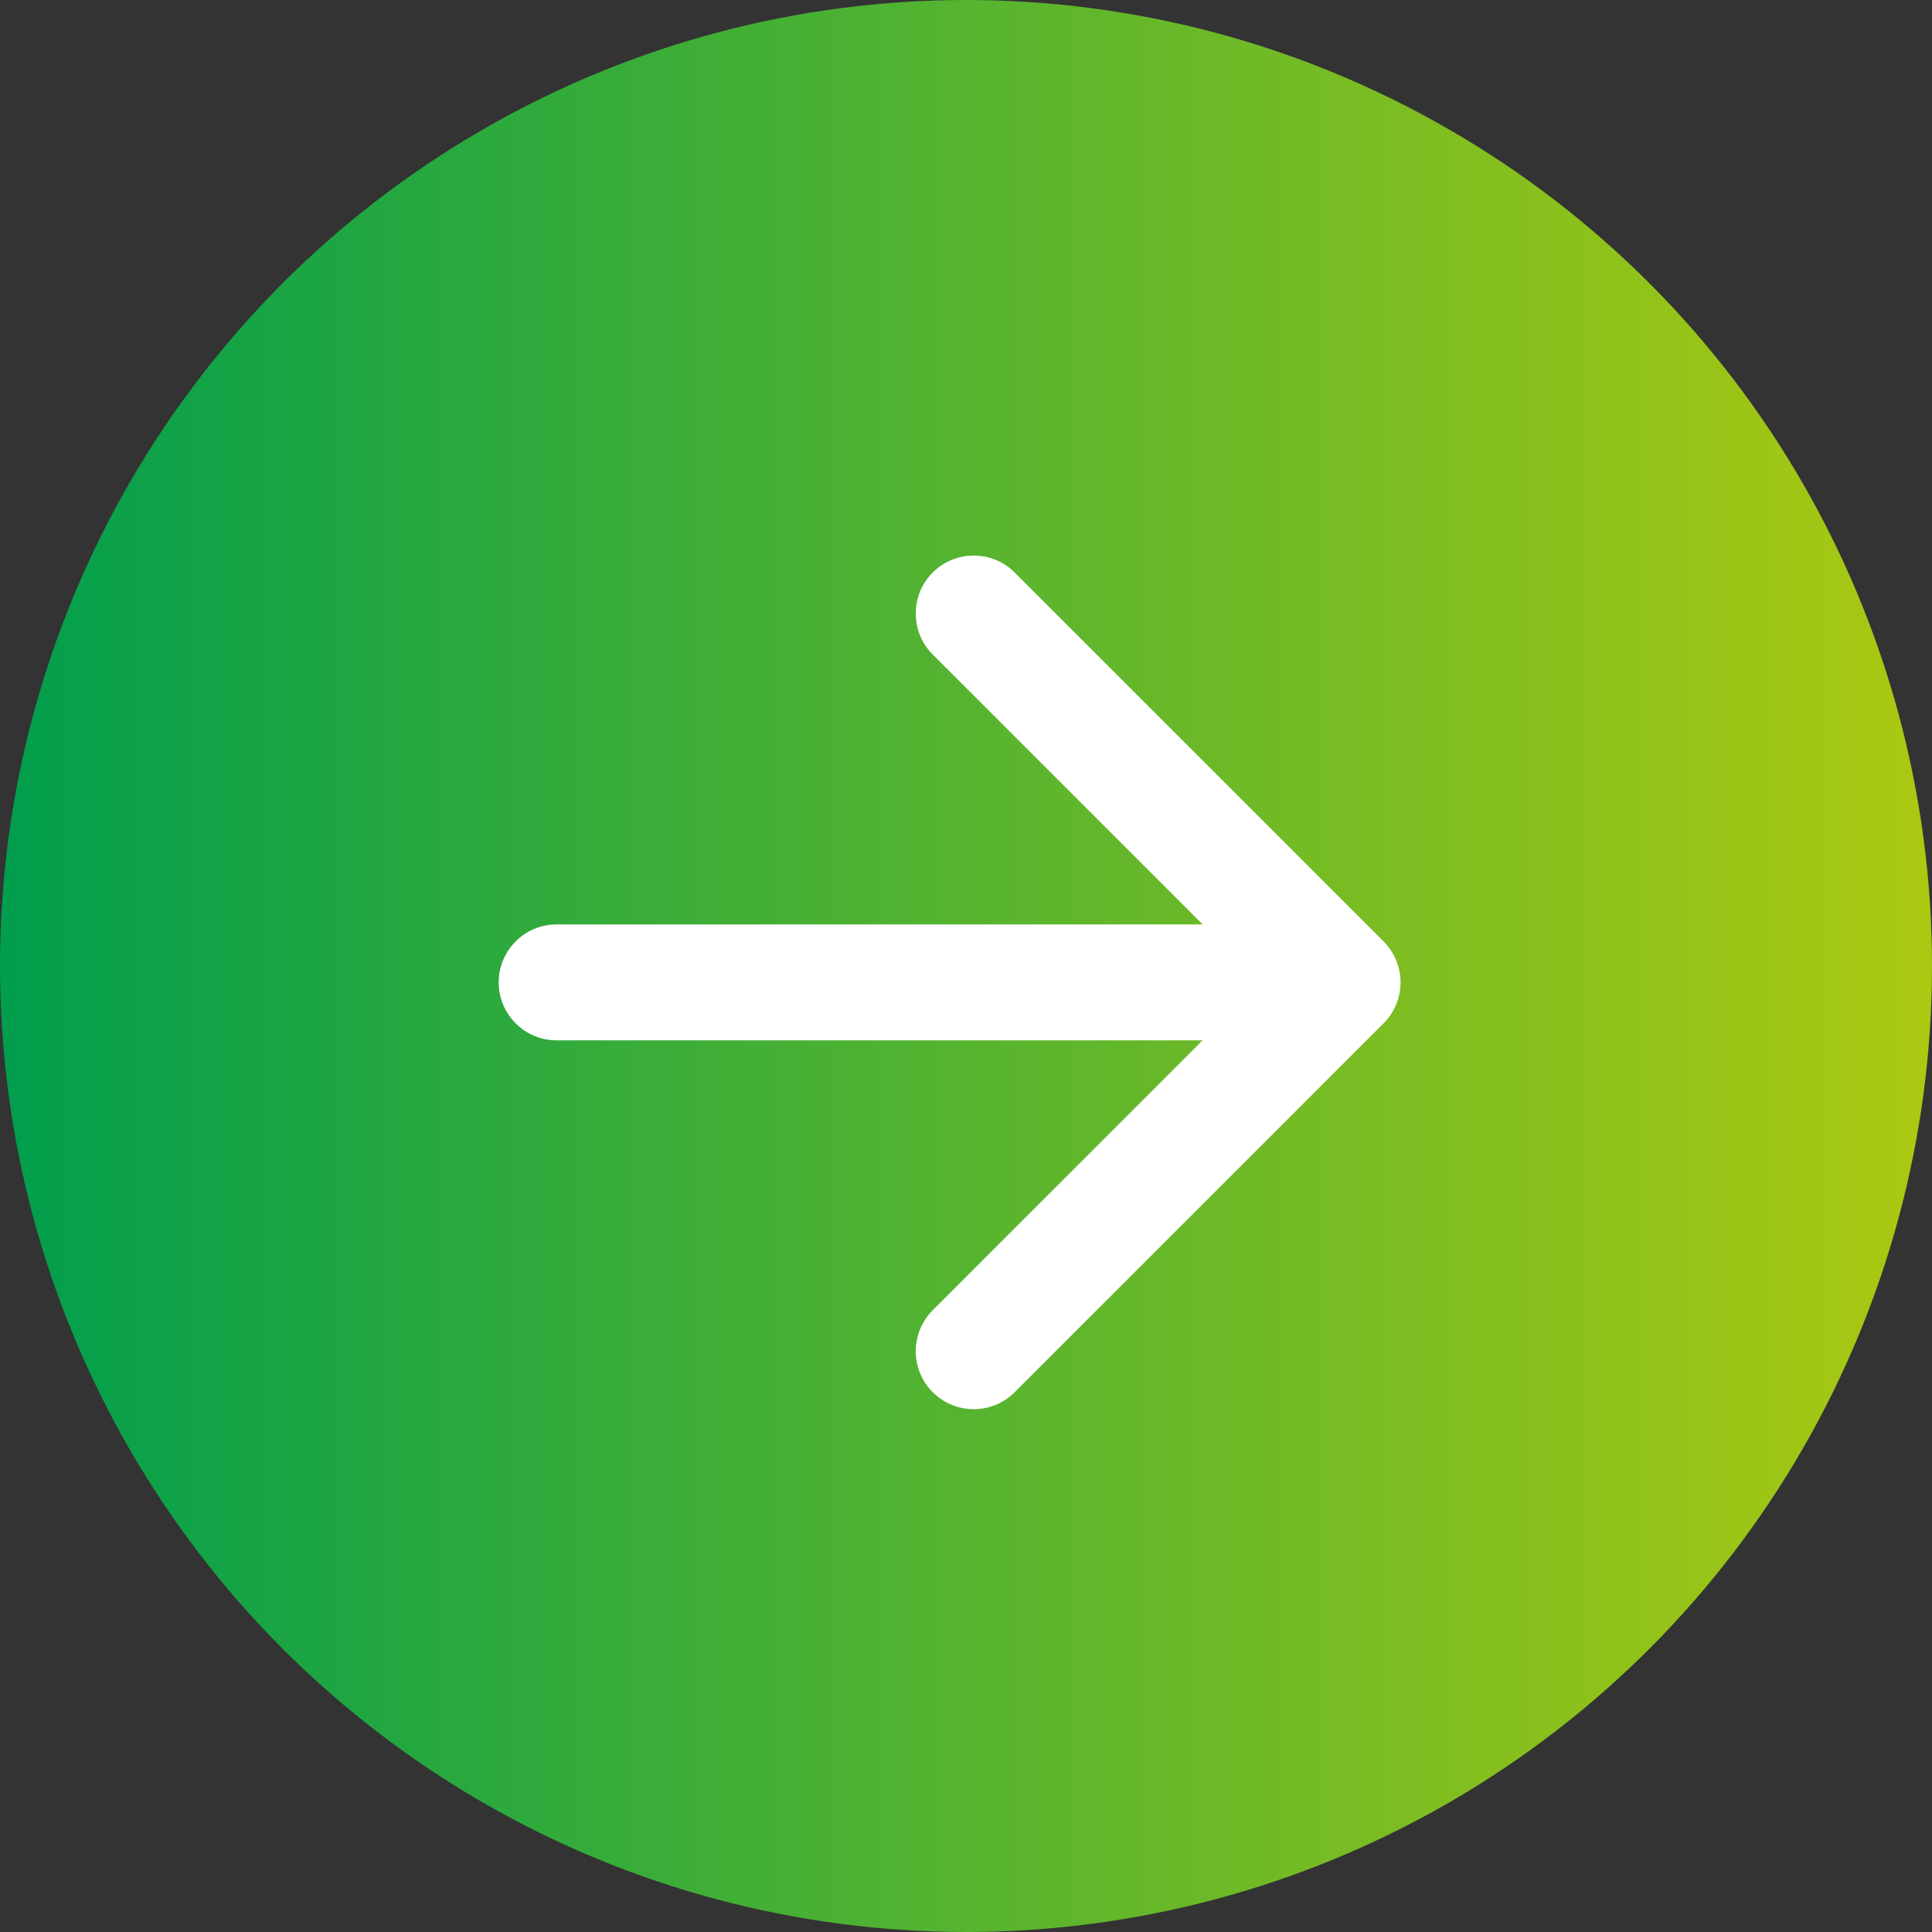
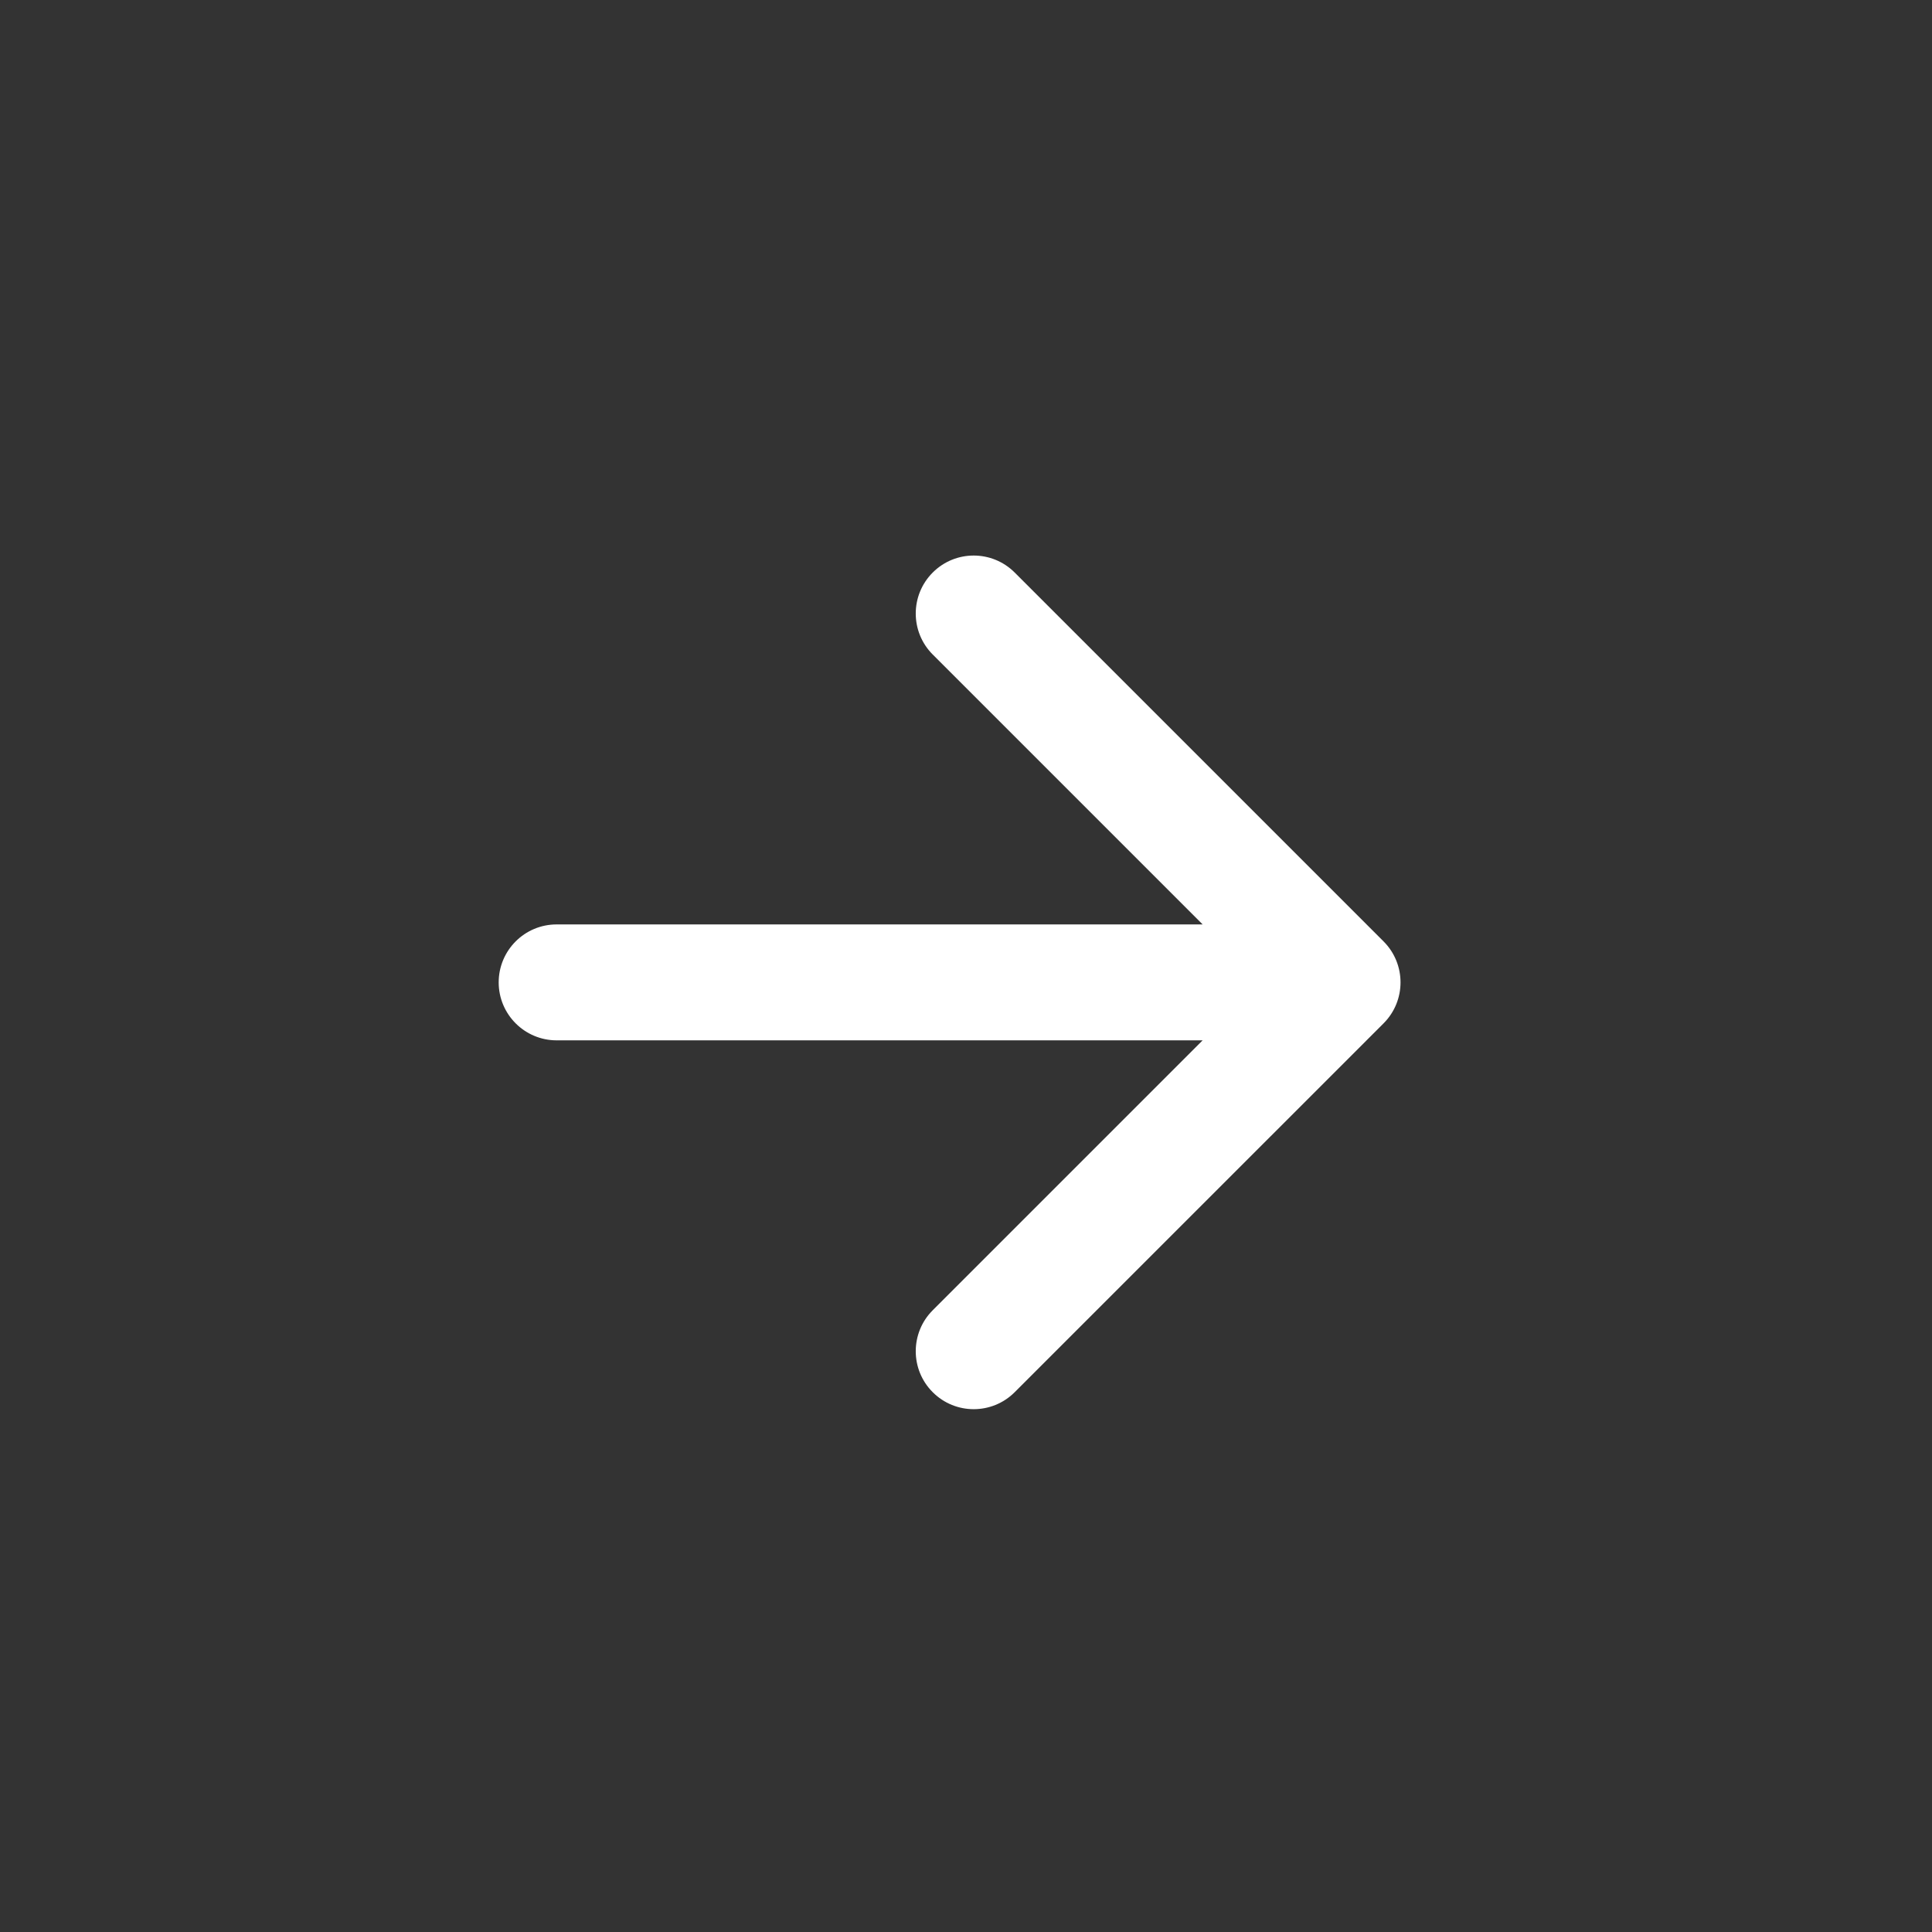
<svg xmlns="http://www.w3.org/2000/svg" width="50" height="50" viewBox="0 0 50 50" fill="none">
  <rect x="0" y="0" width="50" height="50" fill="#333333" stroke="none" />
-   <circle cx="25" cy="25" r="25" fill="url(#paint0_linear_293_2)" />
-   <path d="M14.406 23.924C13.578 23.924 12.906 24.595 12.906 25.424C12.906 26.252 13.578 26.924 14.406 26.924V23.924ZM35.806 26.485C36.392 25.899 36.392 24.949 35.806 24.363L26.26 14.817C25.674 14.231 24.724 14.231 24.139 14.817C23.553 15.403 23.553 16.353 24.139 16.939L32.624 25.424L24.139 33.909C23.553 34.495 23.553 35.445 24.139 36.03C24.724 36.616 25.674 36.616 26.26 36.03L35.806 26.485ZM14.406 26.924H34.745V23.924H14.406V26.924Z" fill="white" />
+   <path d="M14.406 23.924C13.578 23.924 12.906 24.595 12.906 25.424C12.906 26.252 13.578 26.924 14.406 26.924V23.924M35.806 26.485C36.392 25.899 36.392 24.949 35.806 24.363L26.26 14.817C25.674 14.231 24.724 14.231 24.139 14.817C23.553 15.403 23.553 16.353 24.139 16.939L32.624 25.424L24.139 33.909C23.553 34.495 23.553 35.445 24.139 36.03C24.724 36.616 25.674 36.616 26.26 36.03L35.806 26.485ZM14.406 26.924H34.745V23.924H14.406V26.924Z" fill="white" />
  <defs>
    <linearGradient id="paint0_linear_293_2" x1="0" y1="0" x2="50" y2="-8.16554e-09" gradientUnits="userSpaceOnUse">
      <stop stop-color="#019E4D" />
      <stop offset="1" stop-color="#ABC911" />
    </linearGradient>
  </defs>
</svg>